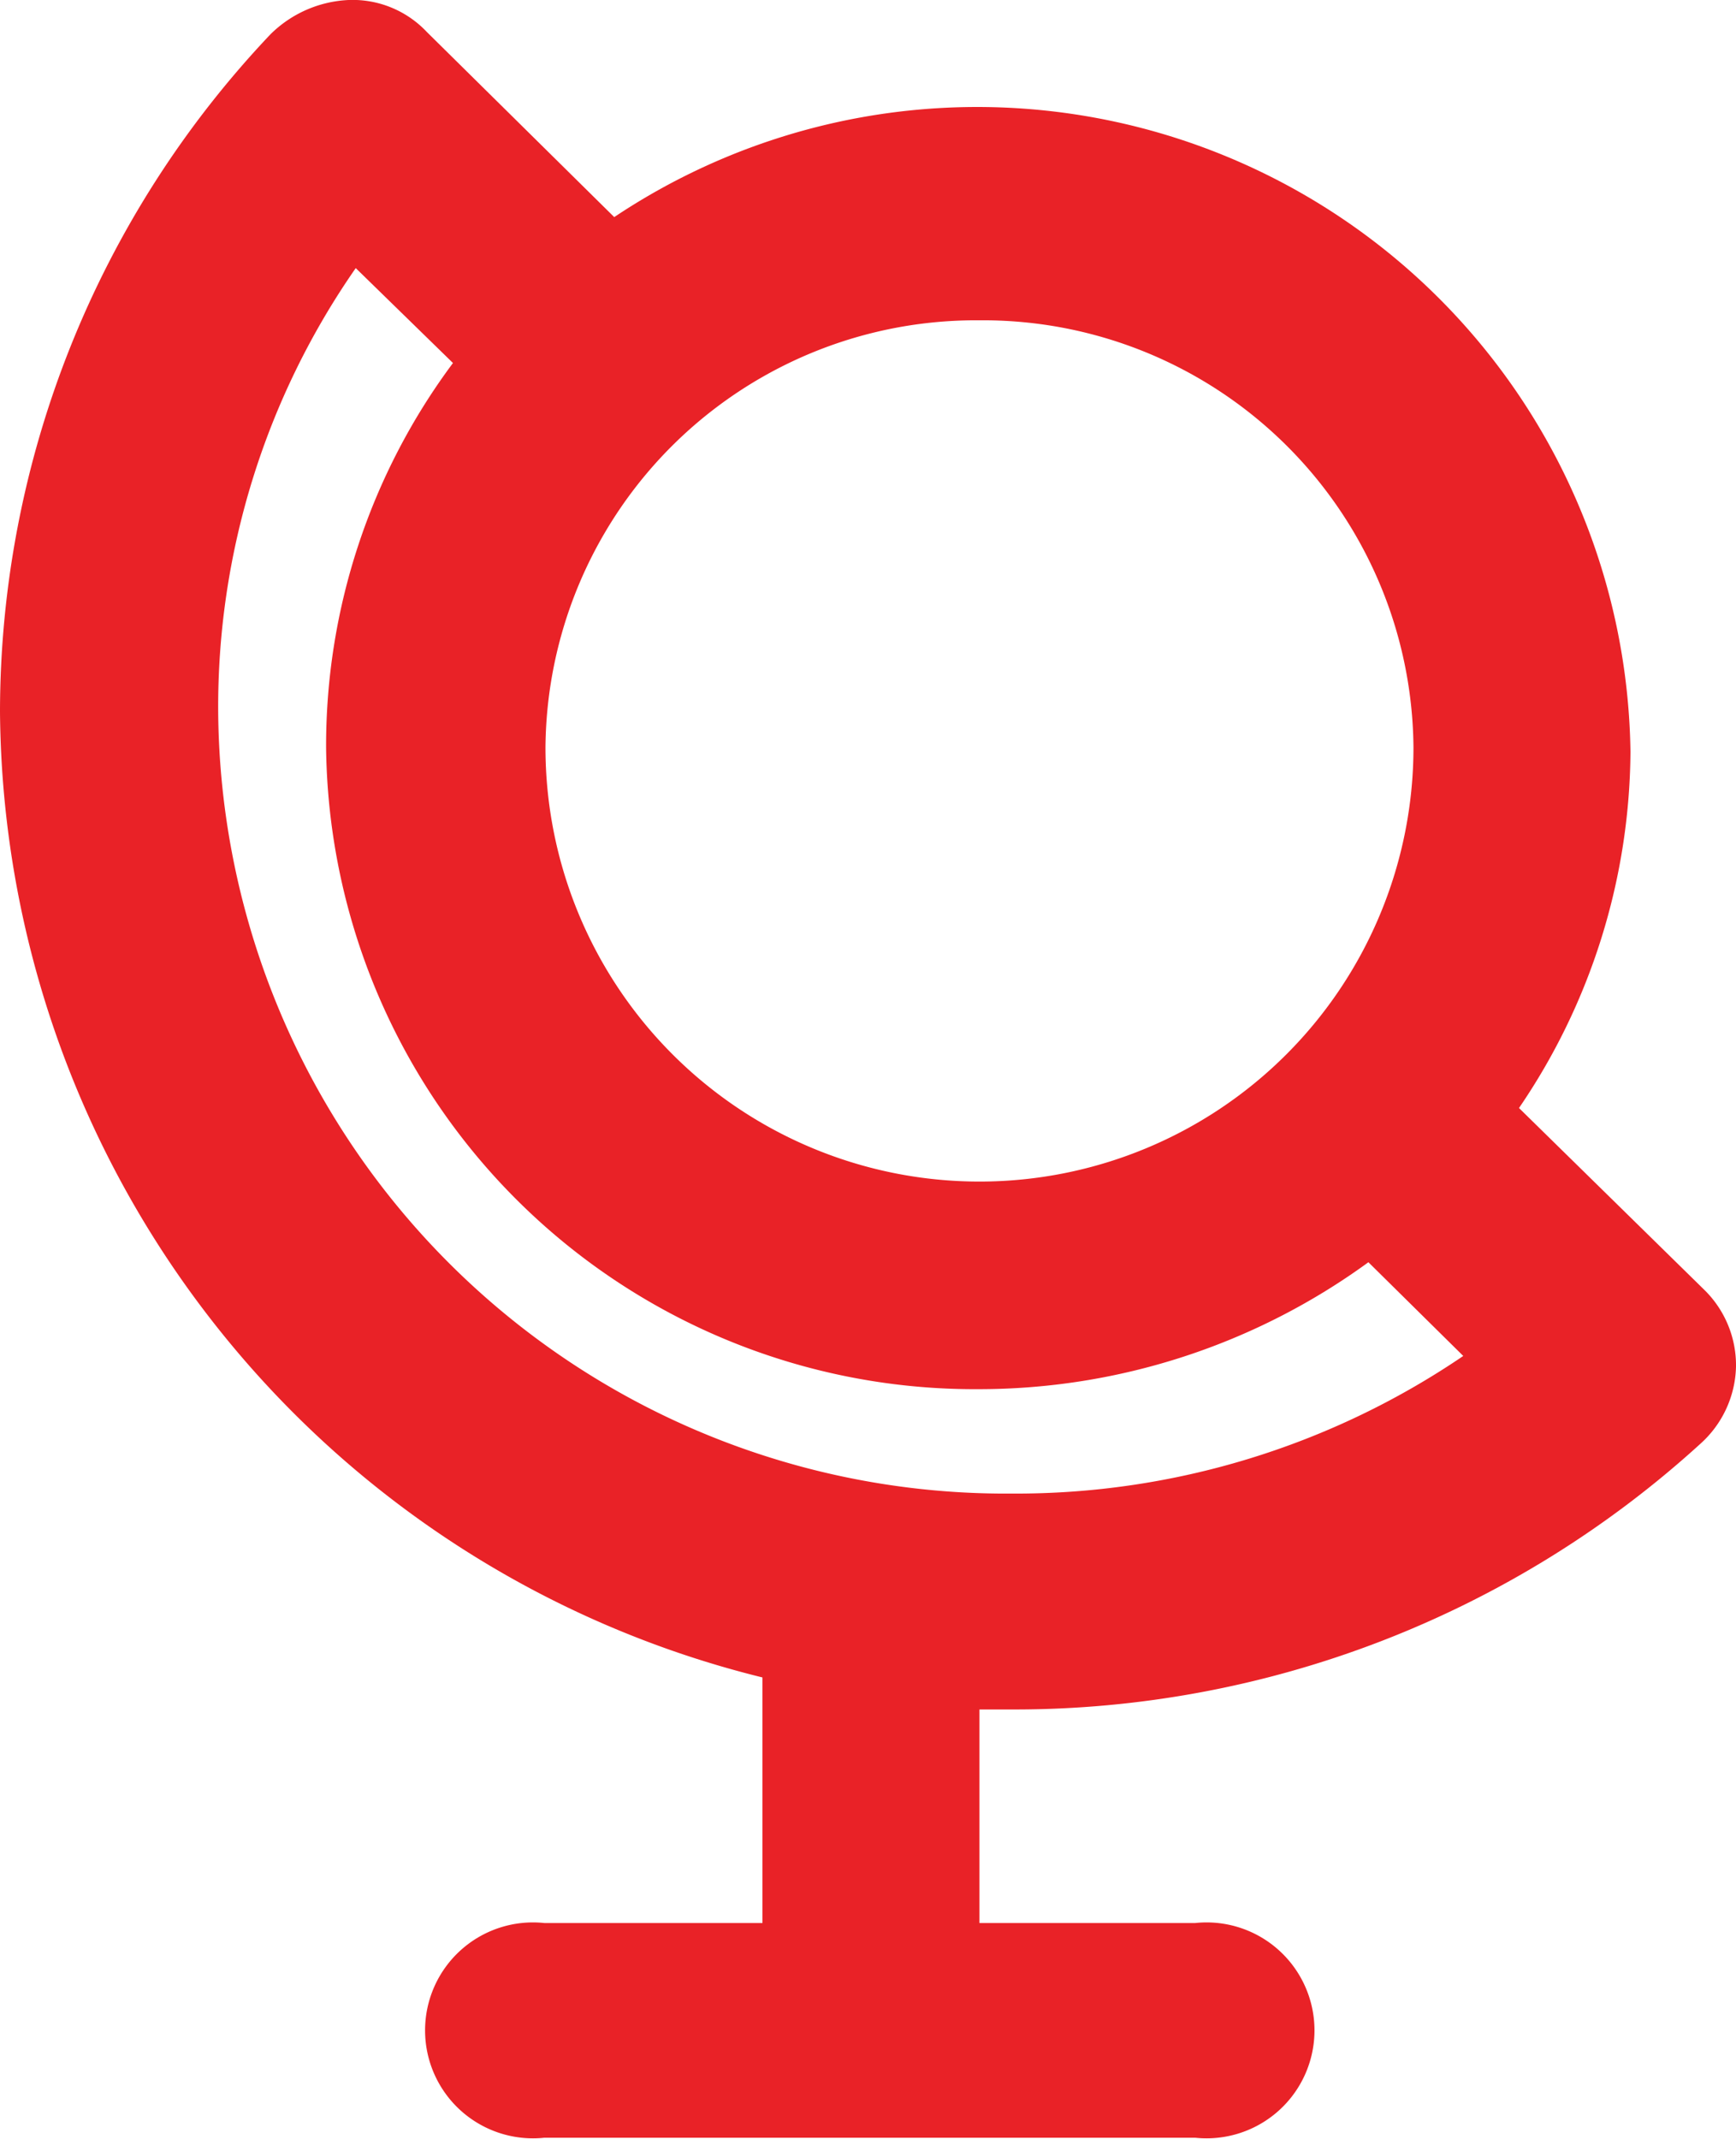
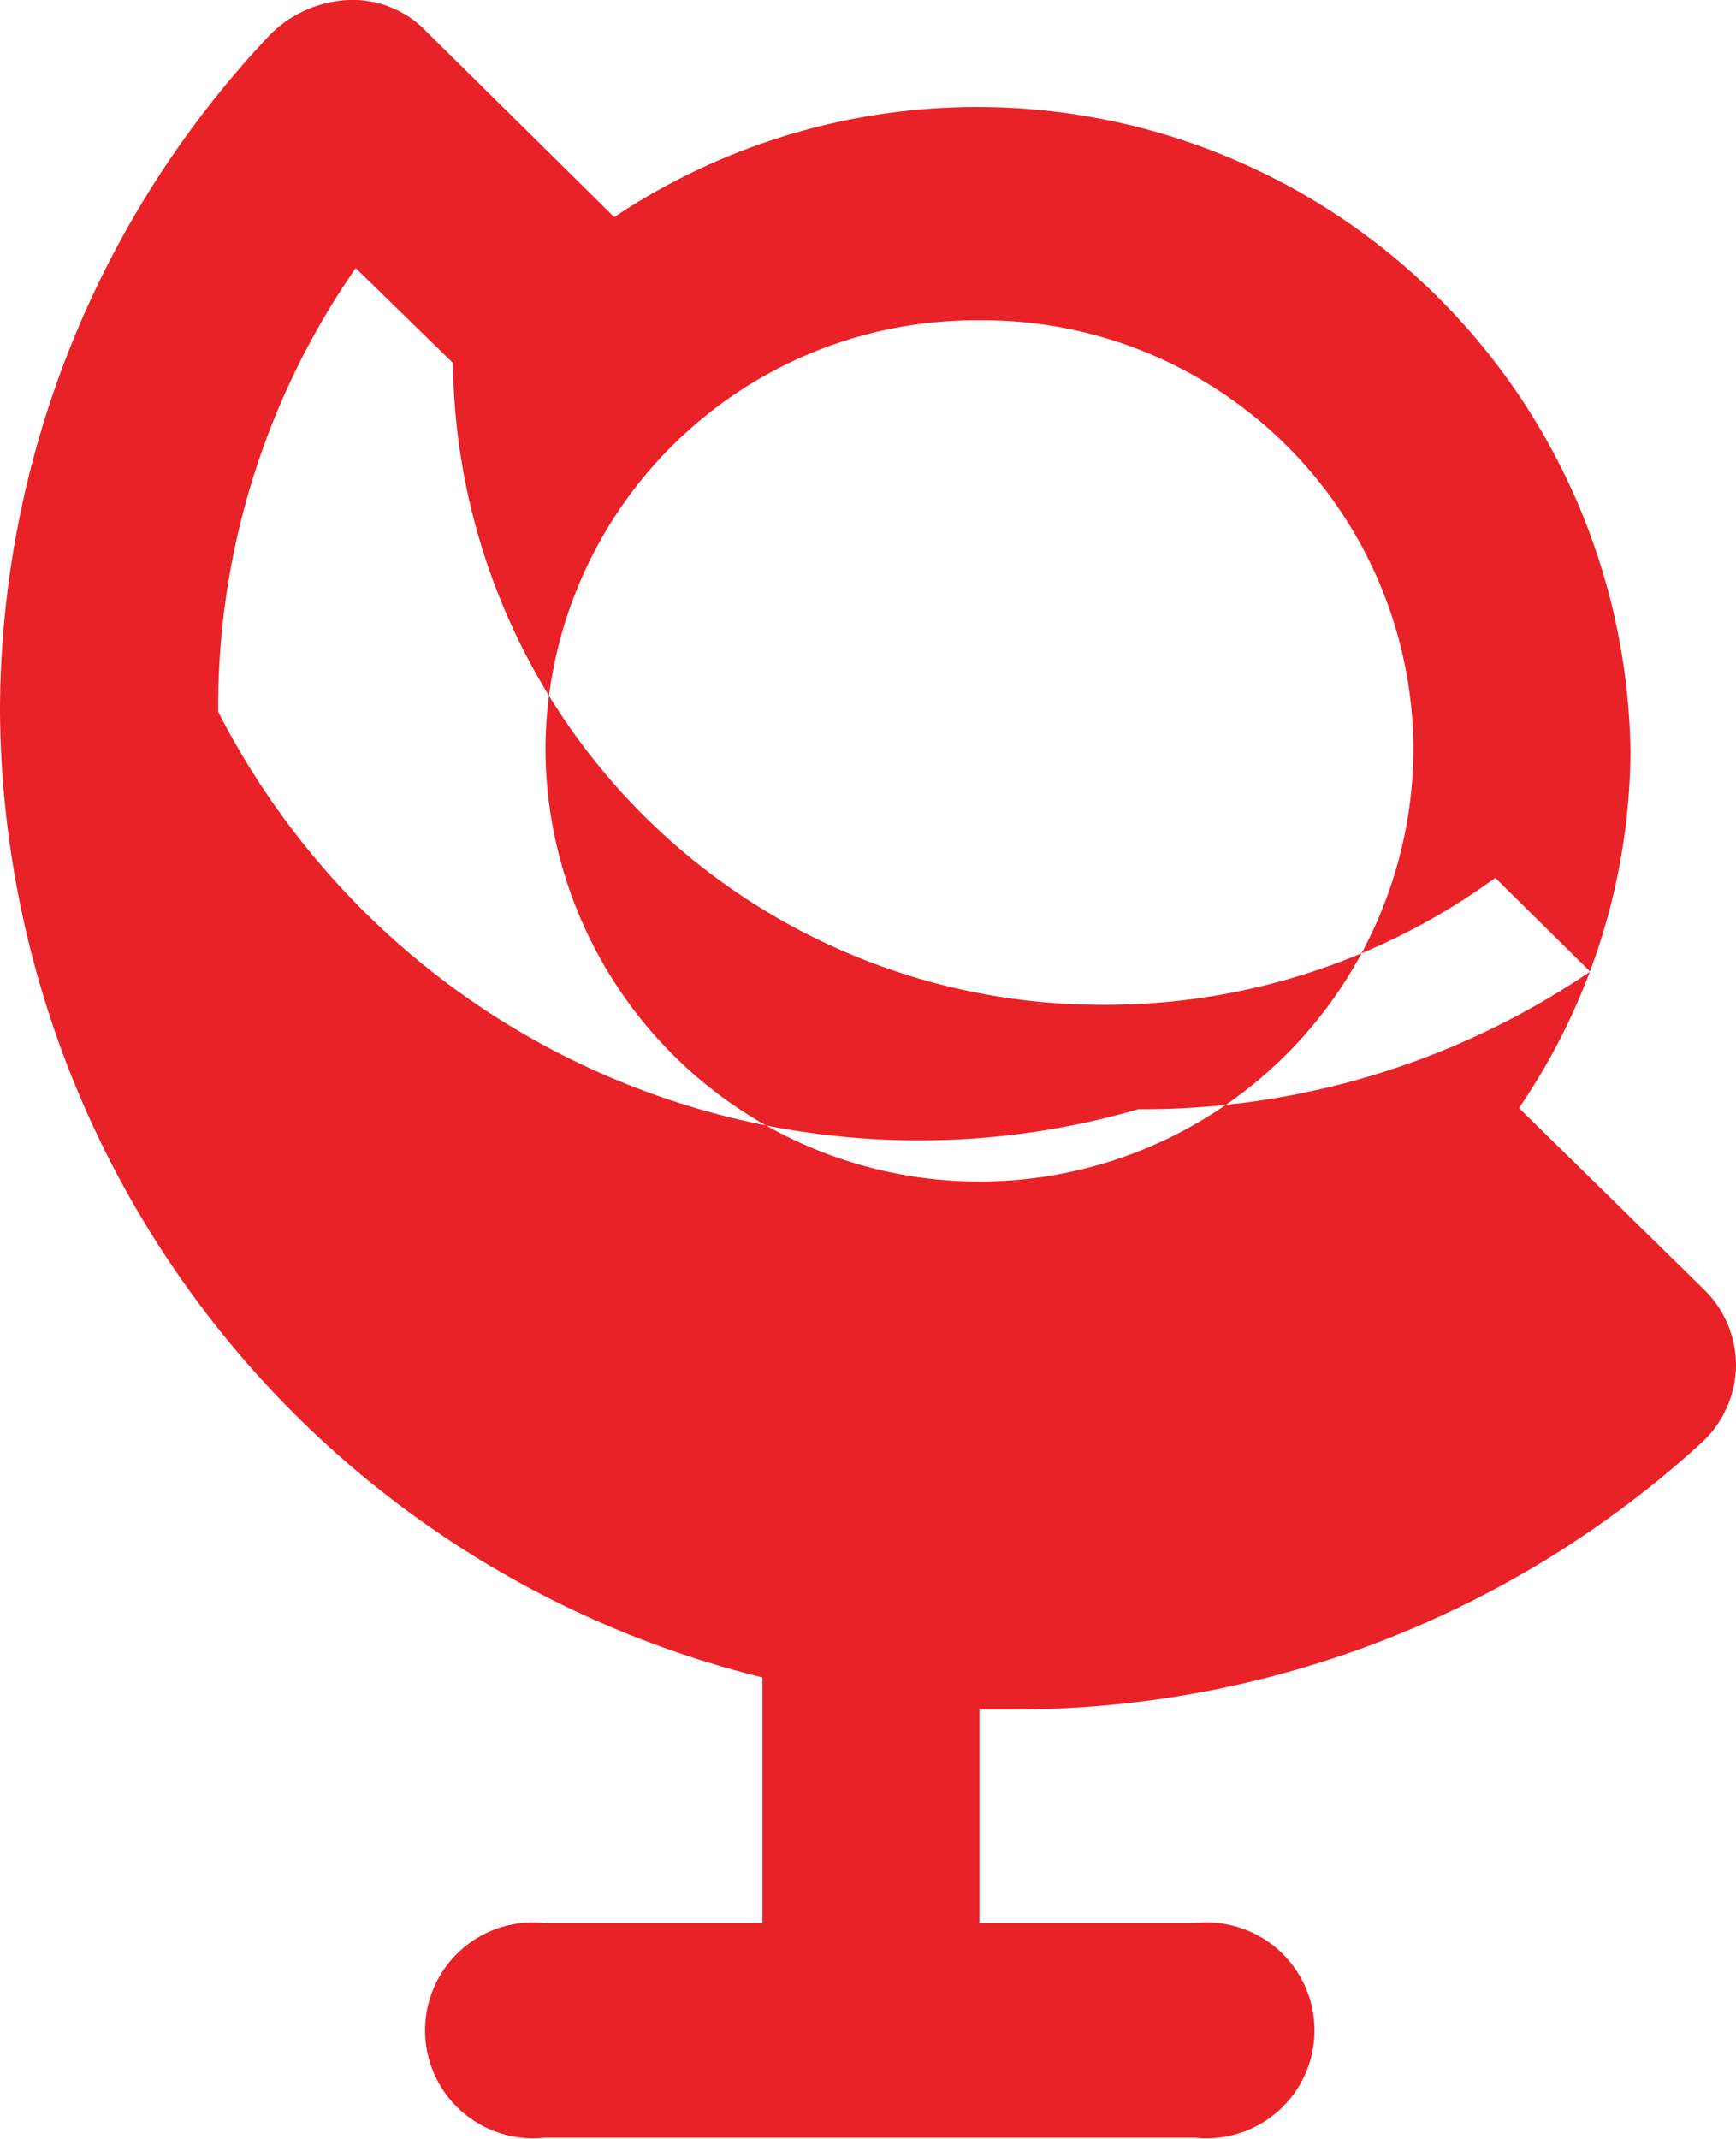
<svg xmlns="http://www.w3.org/2000/svg" viewBox="0 0 14.64 18.03">
  <defs>
    <style>.cls-1{fill:#e92227;}</style>
  </defs>
  <g id="Layer_2" data-name="Layer 2">
    <g id="Layer_1-2" data-name="Layer 1">
-       <path class="cls-1" d="M1.84,6A6.47,6.47,0,0,1,3,2.26l.82.8A5.4,5.4,0,0,0,2.75,6.3a5.47,5.47,0,0,0,5.5,5.41,5.58,5.58,0,0,0,3.29-1.07l.8.79a6.71,6.71,0,0,1-3.81,1.16A6.64,6.64,0,0,1,1.84,6M8.26,2.7a3.63,3.63,0,0,1,3.66,3.6,3.66,3.66,0,0,1-7.32,0A3.63,3.63,0,0,1,8.26,2.7m.28,11.71a8.59,8.59,0,0,0,5.8-2.24.9.9,0,0,0,.3-.65.89.89,0,0,0-.27-.65L12.81,9.34a5.38,5.38,0,0,0,.94-3A5.51,5.51,0,0,0,5.18,1.83L3.6.27A.86.86,0,0,0,2.94,0a1,1,0,0,0-.66.29A8.31,8.31,0,0,0,0,6a8.45,8.45,0,0,0,6.43,8.14v2.07H4.59a.91.91,0,1,0,0,1.81h5.49a.91.91,0,1,0,0-1.81H8.26V14.41h.28" />
+       <path class="cls-1" d="M1.84,6A6.47,6.47,0,0,1,3,2.26l.82.8a5.47,5.47,0,0,0,5.5,5.41,5.58,5.58,0,0,0,3.29-1.07l.8.79a6.71,6.71,0,0,1-3.81,1.16A6.64,6.64,0,0,1,1.84,6M8.26,2.7a3.63,3.63,0,0,1,3.66,3.6,3.66,3.66,0,0,1-7.32,0A3.63,3.63,0,0,1,8.26,2.7m.28,11.71a8.59,8.59,0,0,0,5.8-2.24.9.9,0,0,0,.3-.65.89.89,0,0,0-.27-.65L12.81,9.34a5.38,5.38,0,0,0,.94-3A5.51,5.51,0,0,0,5.18,1.83L3.6.27A.86.86,0,0,0,2.94,0a1,1,0,0,0-.66.29A8.31,8.31,0,0,0,0,6a8.45,8.45,0,0,0,6.43,8.14v2.07H4.59a.91.91,0,1,0,0,1.81h5.49a.91.91,0,1,0,0-1.81H8.26V14.41h.28" />
    </g>
  </g>
</svg>